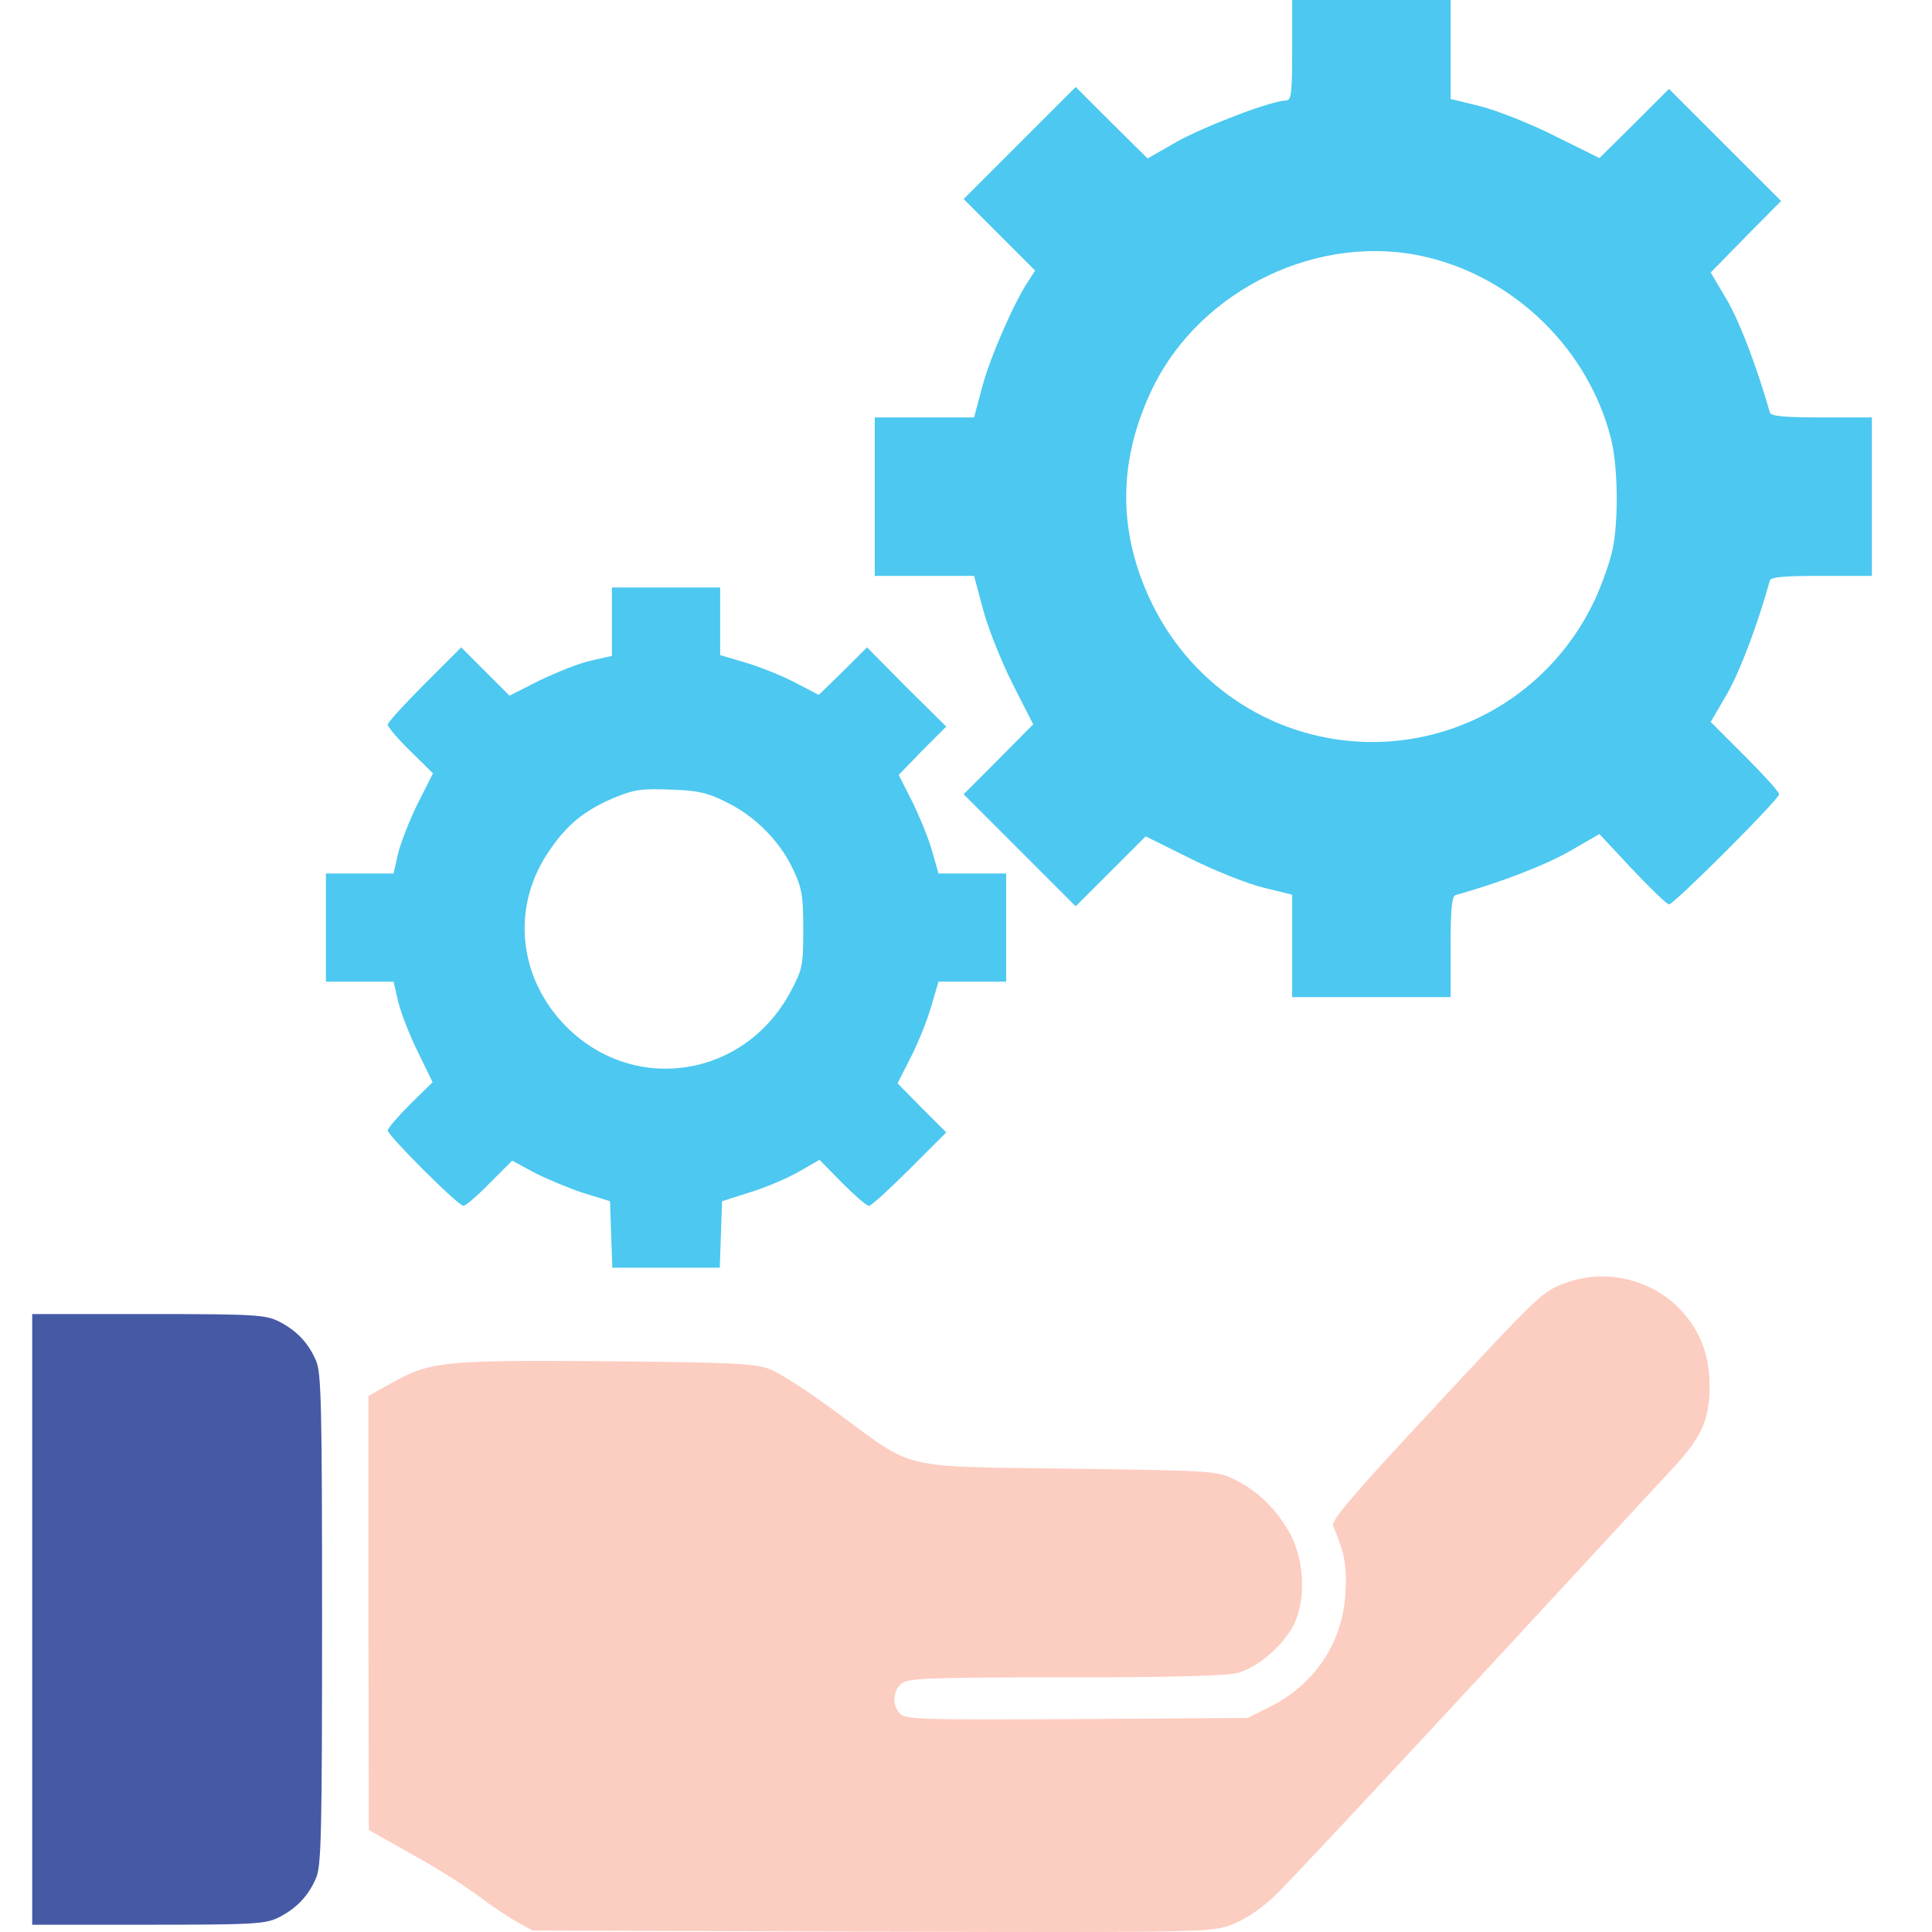
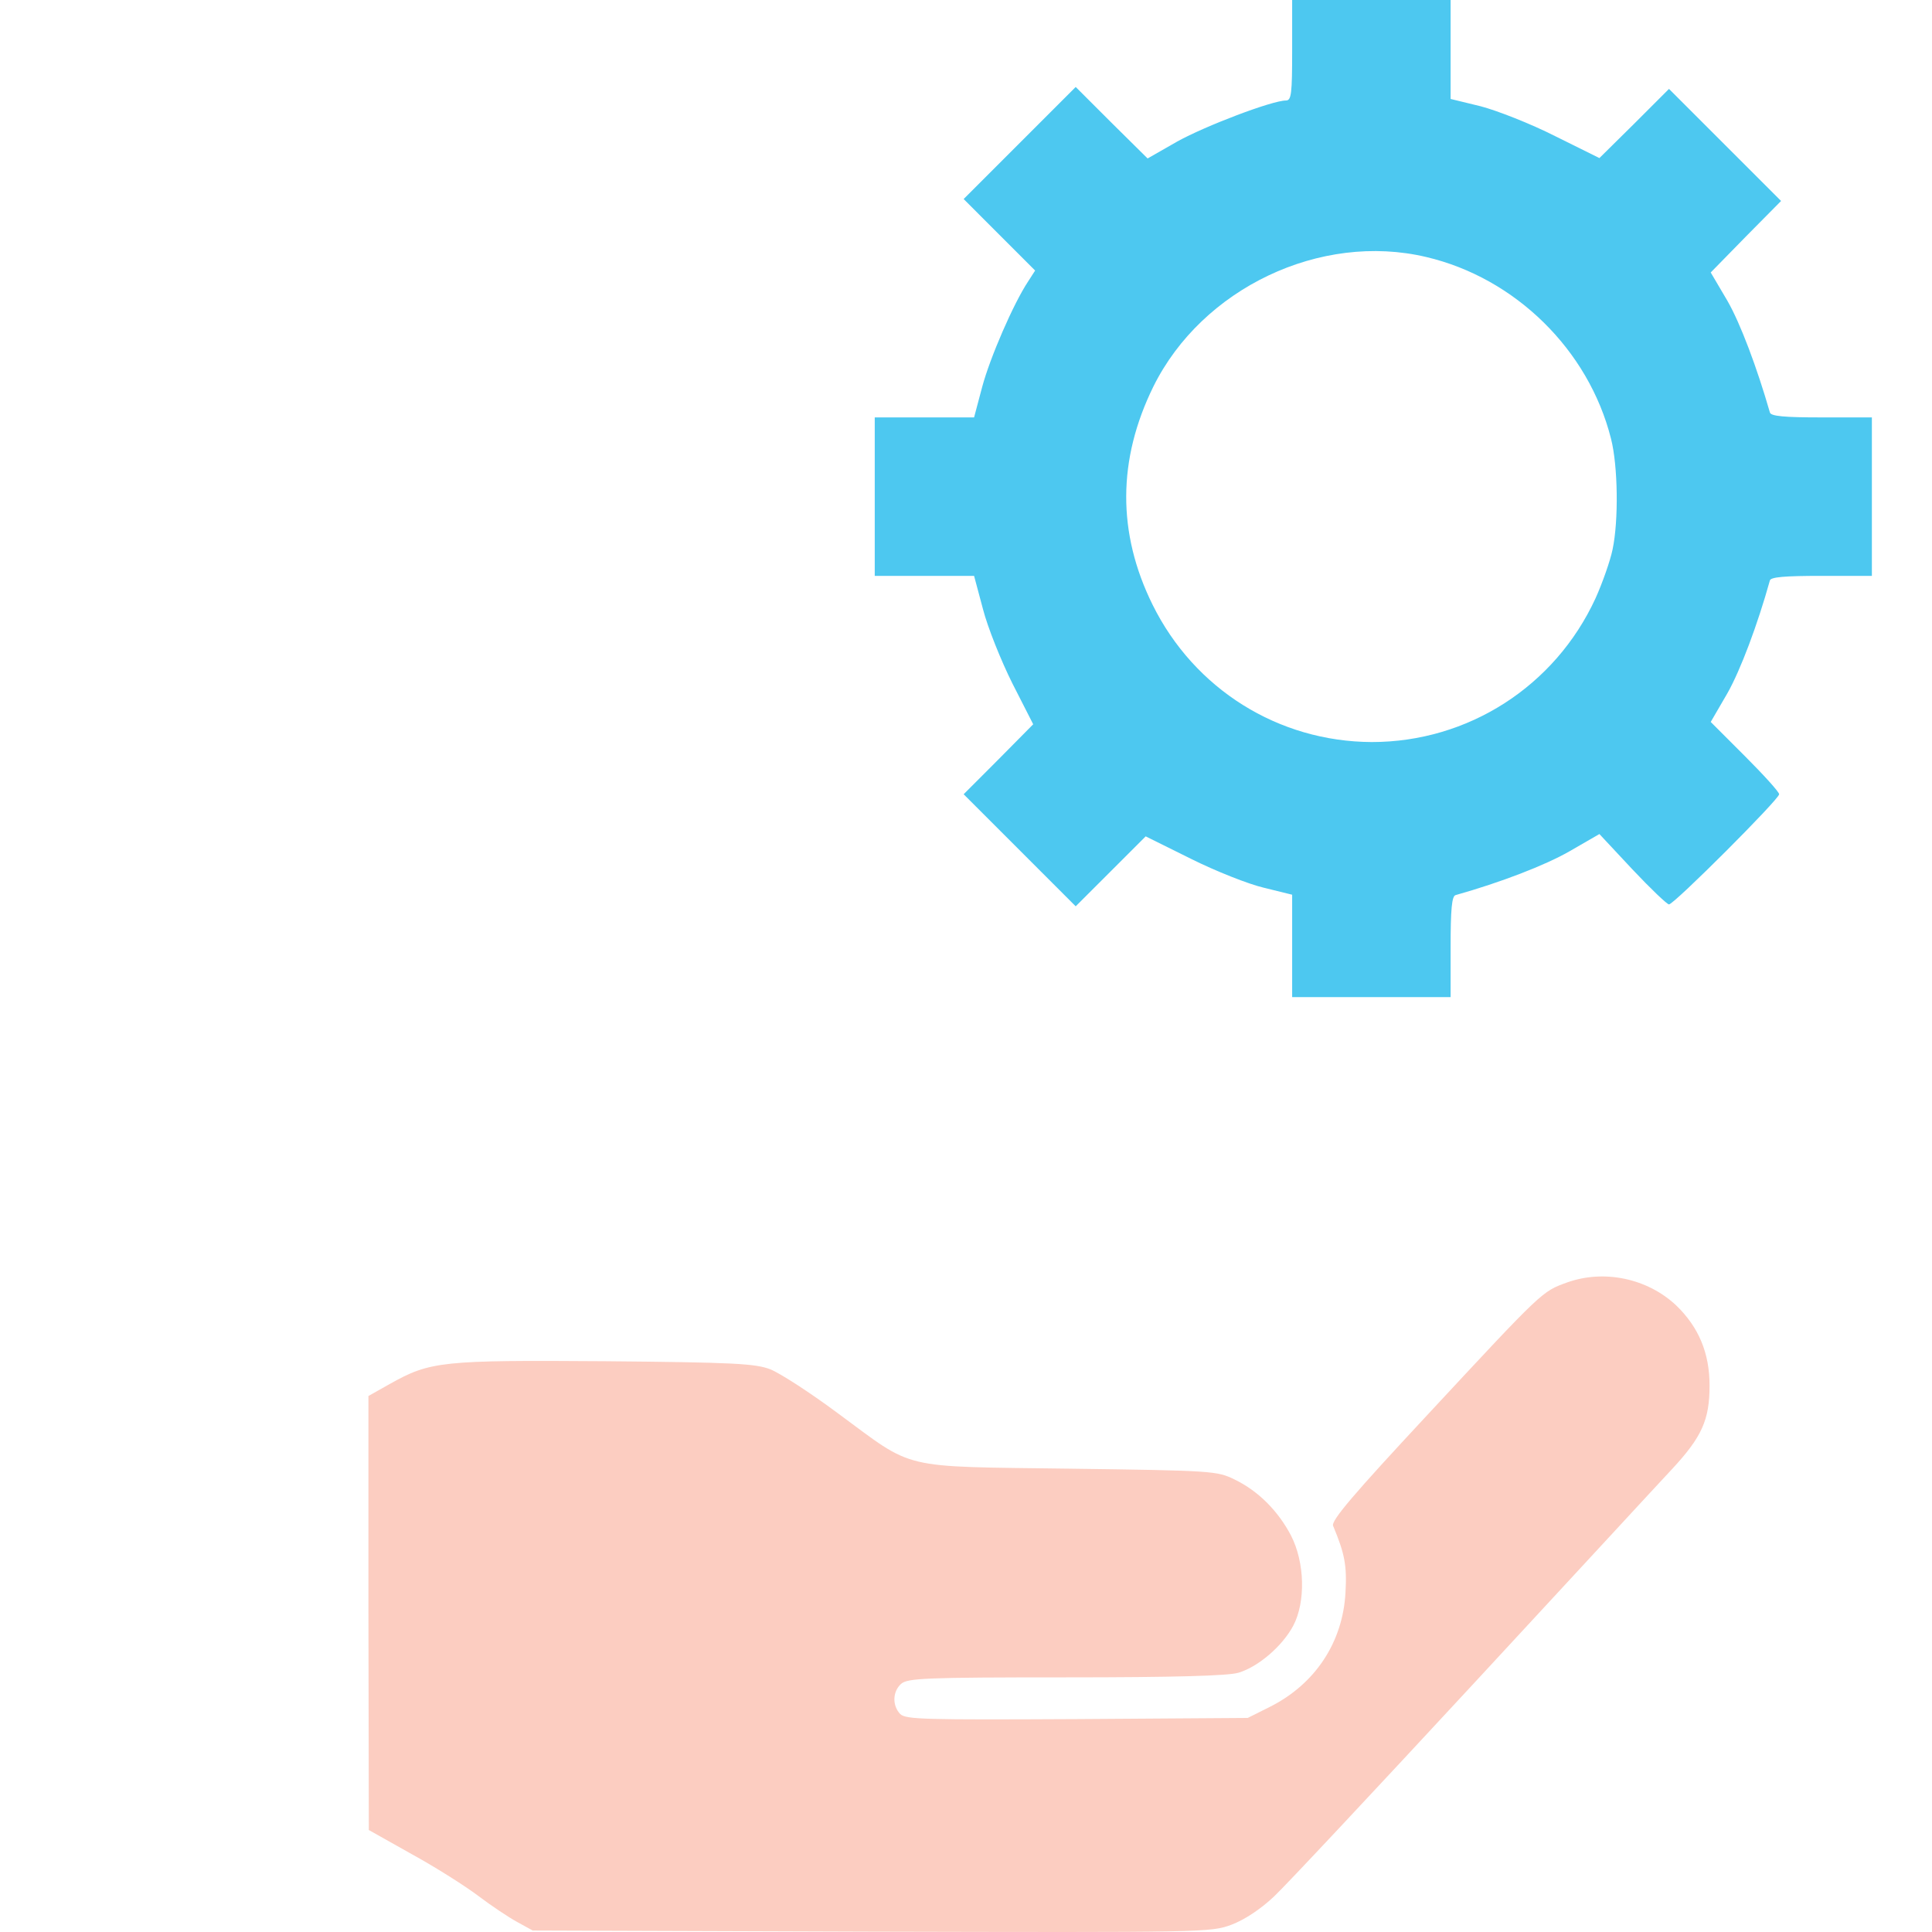
<svg xmlns="http://www.w3.org/2000/svg" width="60" height="60" viewBox="0 0 60 60" fill="none">
  <path d="M40.129 1.56C40.129 2.905 40.105 3.121 39.937 3.121C39.505 3.121 37.428 3.913 36.564 4.393L35.64 4.921L34.524 3.817L33.407 2.701L31.667 4.441L29.927 6.181L31.031 7.286L32.147 8.402L31.931 8.738C31.475 9.422 30.743 11.115 30.503 12.015L30.251 12.963H28.702H27.166V15.424V17.884H28.702H30.251L30.527 18.916C30.671 19.48 31.091 20.525 31.439 21.221L32.087 22.493L31.007 23.585L29.927 24.666L31.667 26.406L33.407 28.146L34.5 27.054L35.58 25.974L36.984 26.67C37.752 27.054 38.785 27.462 39.253 27.57L40.129 27.786V29.371V30.967H42.59H45.05V29.407C45.05 28.255 45.086 27.822 45.206 27.798C46.611 27.402 47.979 26.874 48.735 26.442L49.671 25.902L50.691 26.994C51.256 27.594 51.772 28.087 51.832 28.087C51.988 28.087 55.253 24.822 55.253 24.666C55.253 24.594 54.772 24.066 54.184 23.477L53.128 22.421L53.644 21.533C54.052 20.813 54.58 19.409 54.965 18.028C54.989 17.92 55.421 17.884 56.573 17.884H58.133V15.424V12.963H56.573C55.421 12.963 54.989 12.927 54.965 12.807C54.568 11.427 54.052 10.046 53.644 9.338L53.128 8.462L54.22 7.346L55.313 6.241L53.572 4.501L51.832 2.761L50.752 3.841L49.671 4.909L48.291 4.225C47.535 3.841 46.49 3.433 45.986 3.301L45.05 3.073V1.536V1.44504e-05H42.59H40.129V1.56ZM44.294 7.982C47.055 8.63 49.335 10.863 50.031 13.623C50.247 14.463 50.271 16.168 50.079 17.068C50.007 17.416 49.767 18.1 49.551 18.58C48.291 21.317 45.59 23.045 42.602 23.045C39.697 23.033 37.092 21.401 35.796 18.784C34.692 16.552 34.704 14.271 35.82 12.003C37.332 8.954 41.005 7.202 44.294 7.982Z" fill="#4DC8F0" />
-   <path d="M19.004 19.3V20.369L18.368 20.513C18.008 20.585 17.3 20.873 16.772 21.125L15.823 21.605L15.079 20.861L14.323 20.105L13.183 21.245C12.559 21.869 12.043 22.433 12.043 22.505C12.043 22.577 12.355 22.949 12.751 23.333L13.447 24.017L12.979 24.942C12.727 25.446 12.451 26.154 12.367 26.49L12.223 27.126H11.178H10.122V28.807V30.487H11.178H12.223L12.367 31.111C12.451 31.459 12.727 32.167 12.979 32.672L13.435 33.608L12.739 34.292C12.355 34.676 12.043 35.036 12.043 35.108C12.043 35.264 14.227 37.449 14.395 37.449C14.455 37.449 14.827 37.137 15.211 36.74L15.908 36.044L16.568 36.404C16.94 36.596 17.624 36.885 18.092 37.041L18.944 37.305L18.98 38.337L19.016 39.369H20.685H22.353L22.389 38.337L22.425 37.305L23.289 37.029C23.769 36.885 24.441 36.596 24.802 36.392L25.45 36.02L26.158 36.74C26.542 37.125 26.914 37.449 26.986 37.449C27.058 37.449 27.622 36.932 28.246 36.308L29.387 35.168L28.63 34.412L27.874 33.644L28.282 32.84C28.51 32.395 28.798 31.687 28.919 31.255L29.146 30.487H30.191H31.247V28.807V27.126H30.191H29.146L28.93 26.37C28.81 25.962 28.522 25.278 28.306 24.846L27.91 24.066L28.642 23.309L29.387 22.565L28.15 21.341L26.926 20.105L26.182 20.849L25.426 21.581L24.669 21.185C24.249 20.969 23.553 20.693 23.133 20.573L22.365 20.345V19.3V18.244H20.685H19.004V19.3ZM22.545 24.906C23.445 25.338 24.213 26.118 24.622 26.982C24.91 27.582 24.946 27.822 24.946 28.867C24.946 30.007 24.922 30.103 24.538 30.823C23.061 33.548 19.532 34.004 17.456 31.747C16.064 30.223 15.908 28.087 17.06 26.418C17.612 25.602 18.164 25.158 19.076 24.774C19.688 24.522 19.928 24.486 20.817 24.522C21.657 24.546 21.981 24.618 22.545 24.906Z" fill="#4DC8F0" />
  <path d="M48.675 39.825C47.883 40.113 47.943 40.053 44.306 43.966C42.037 46.403 41.329 47.231 41.401 47.387C41.761 48.251 41.833 48.611 41.785 49.463C41.701 51 40.849 52.296 39.445 53.004L38.749 53.352L33.456 53.388C28.714 53.412 28.138 53.4 27.958 53.232C27.706 52.968 27.718 52.536 27.982 52.296C28.186 52.116 28.714 52.092 33.107 52.092C36.468 52.092 38.148 52.044 38.461 51.948C39.073 51.768 39.829 51.12 40.165 50.484C40.549 49.752 40.525 48.527 40.093 47.687C39.697 46.931 39.085 46.307 38.341 45.947C37.8 45.682 37.668 45.67 33.227 45.611C27.874 45.538 28.438 45.67 26.026 43.894C25.174 43.258 24.225 42.646 23.925 42.526C23.457 42.346 22.797 42.31 18.788 42.274C13.711 42.238 13.363 42.274 12.102 42.982L11.442 43.354V50.088L11.454 56.833L12.799 57.589C13.543 57.997 14.467 58.586 14.863 58.886C15.259 59.186 15.799 59.546 16.063 59.69L16.544 59.954L27.07 59.99C37.404 60.014 37.596 60.014 38.245 59.774C38.653 59.618 39.145 59.294 39.565 58.898C39.925 58.562 42.698 55.597 45.722 52.332C48.747 49.067 51.532 46.043 51.928 45.623C52.852 44.626 53.092 44.098 53.092 43.03C53.092 42.022 52.756 41.218 52.06 40.545C51.172 39.705 49.827 39.417 48.675 39.825Z" fill="#FCCDC1" />
-   <path d="M1 50.292V59.774H4.601C7.914 59.774 8.25 59.75 8.658 59.546C9.222 59.258 9.582 58.874 9.822 58.309C9.978 57.925 10.002 56.857 10.002 50.292C10.002 43.726 9.978 42.658 9.822 42.274C9.582 41.71 9.222 41.325 8.658 41.038C8.25 40.833 7.914 40.809 4.601 40.809H1V50.292Z" fill="#4559A5" />
</svg>